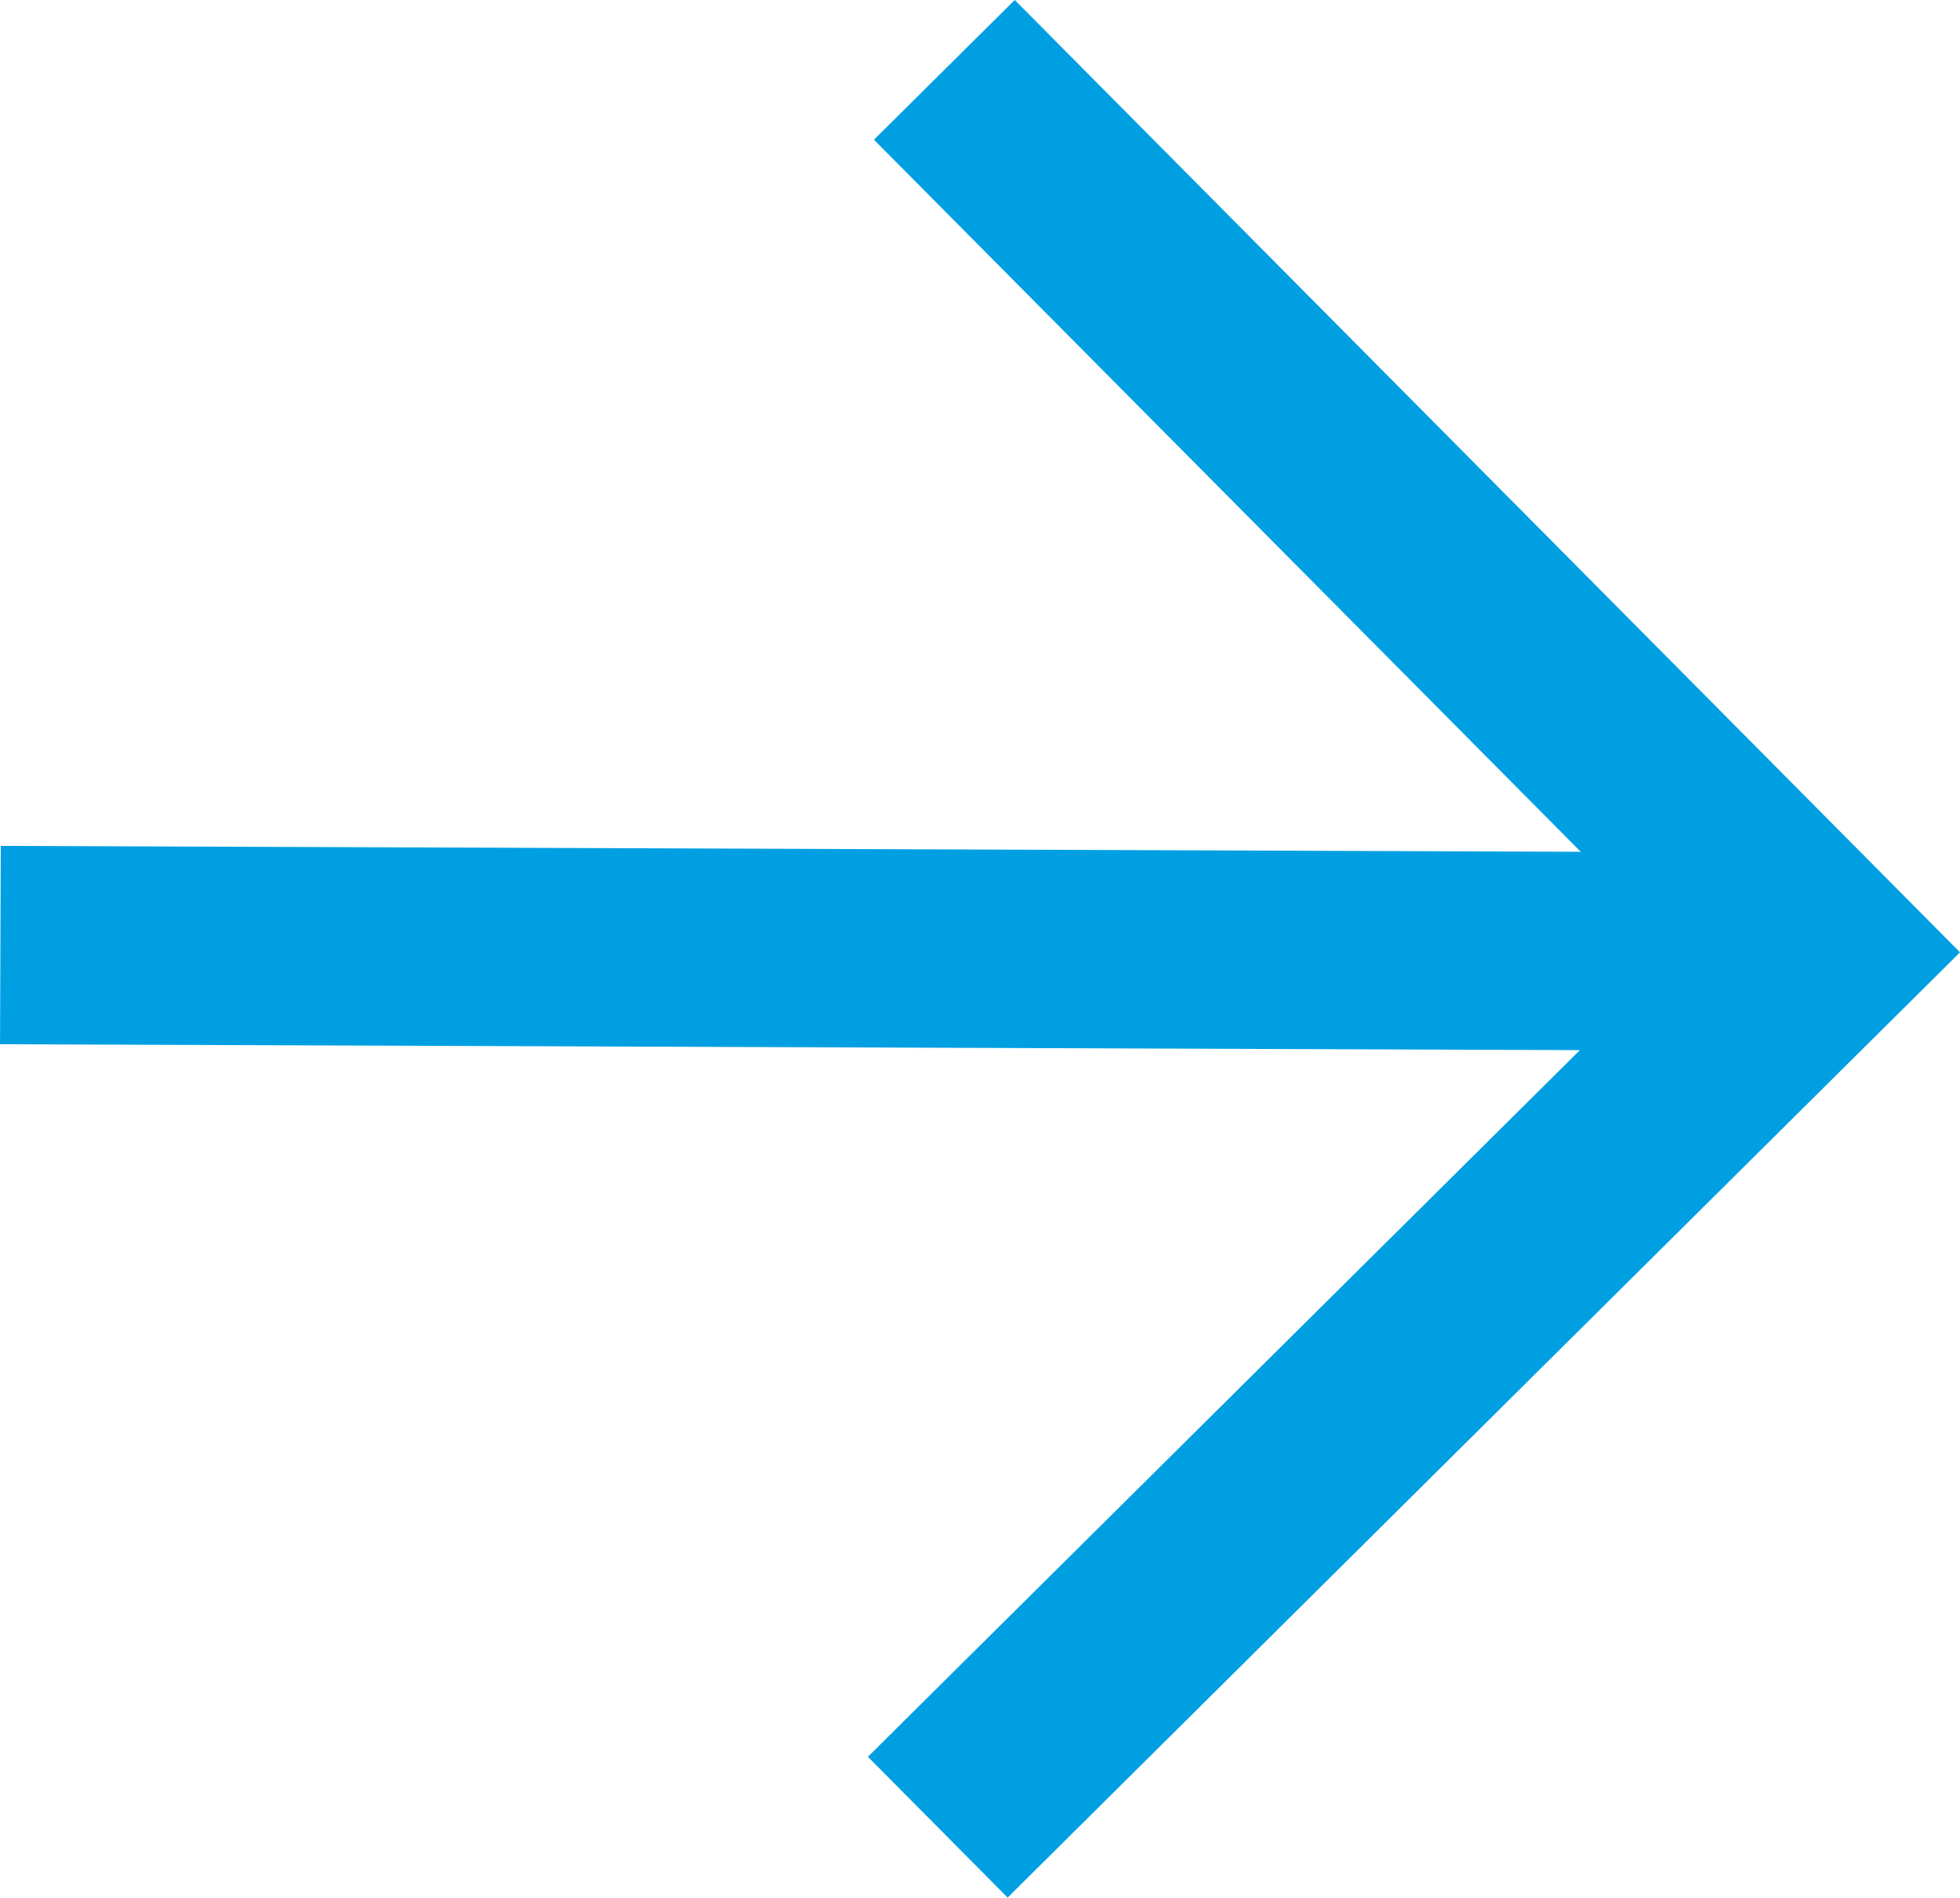
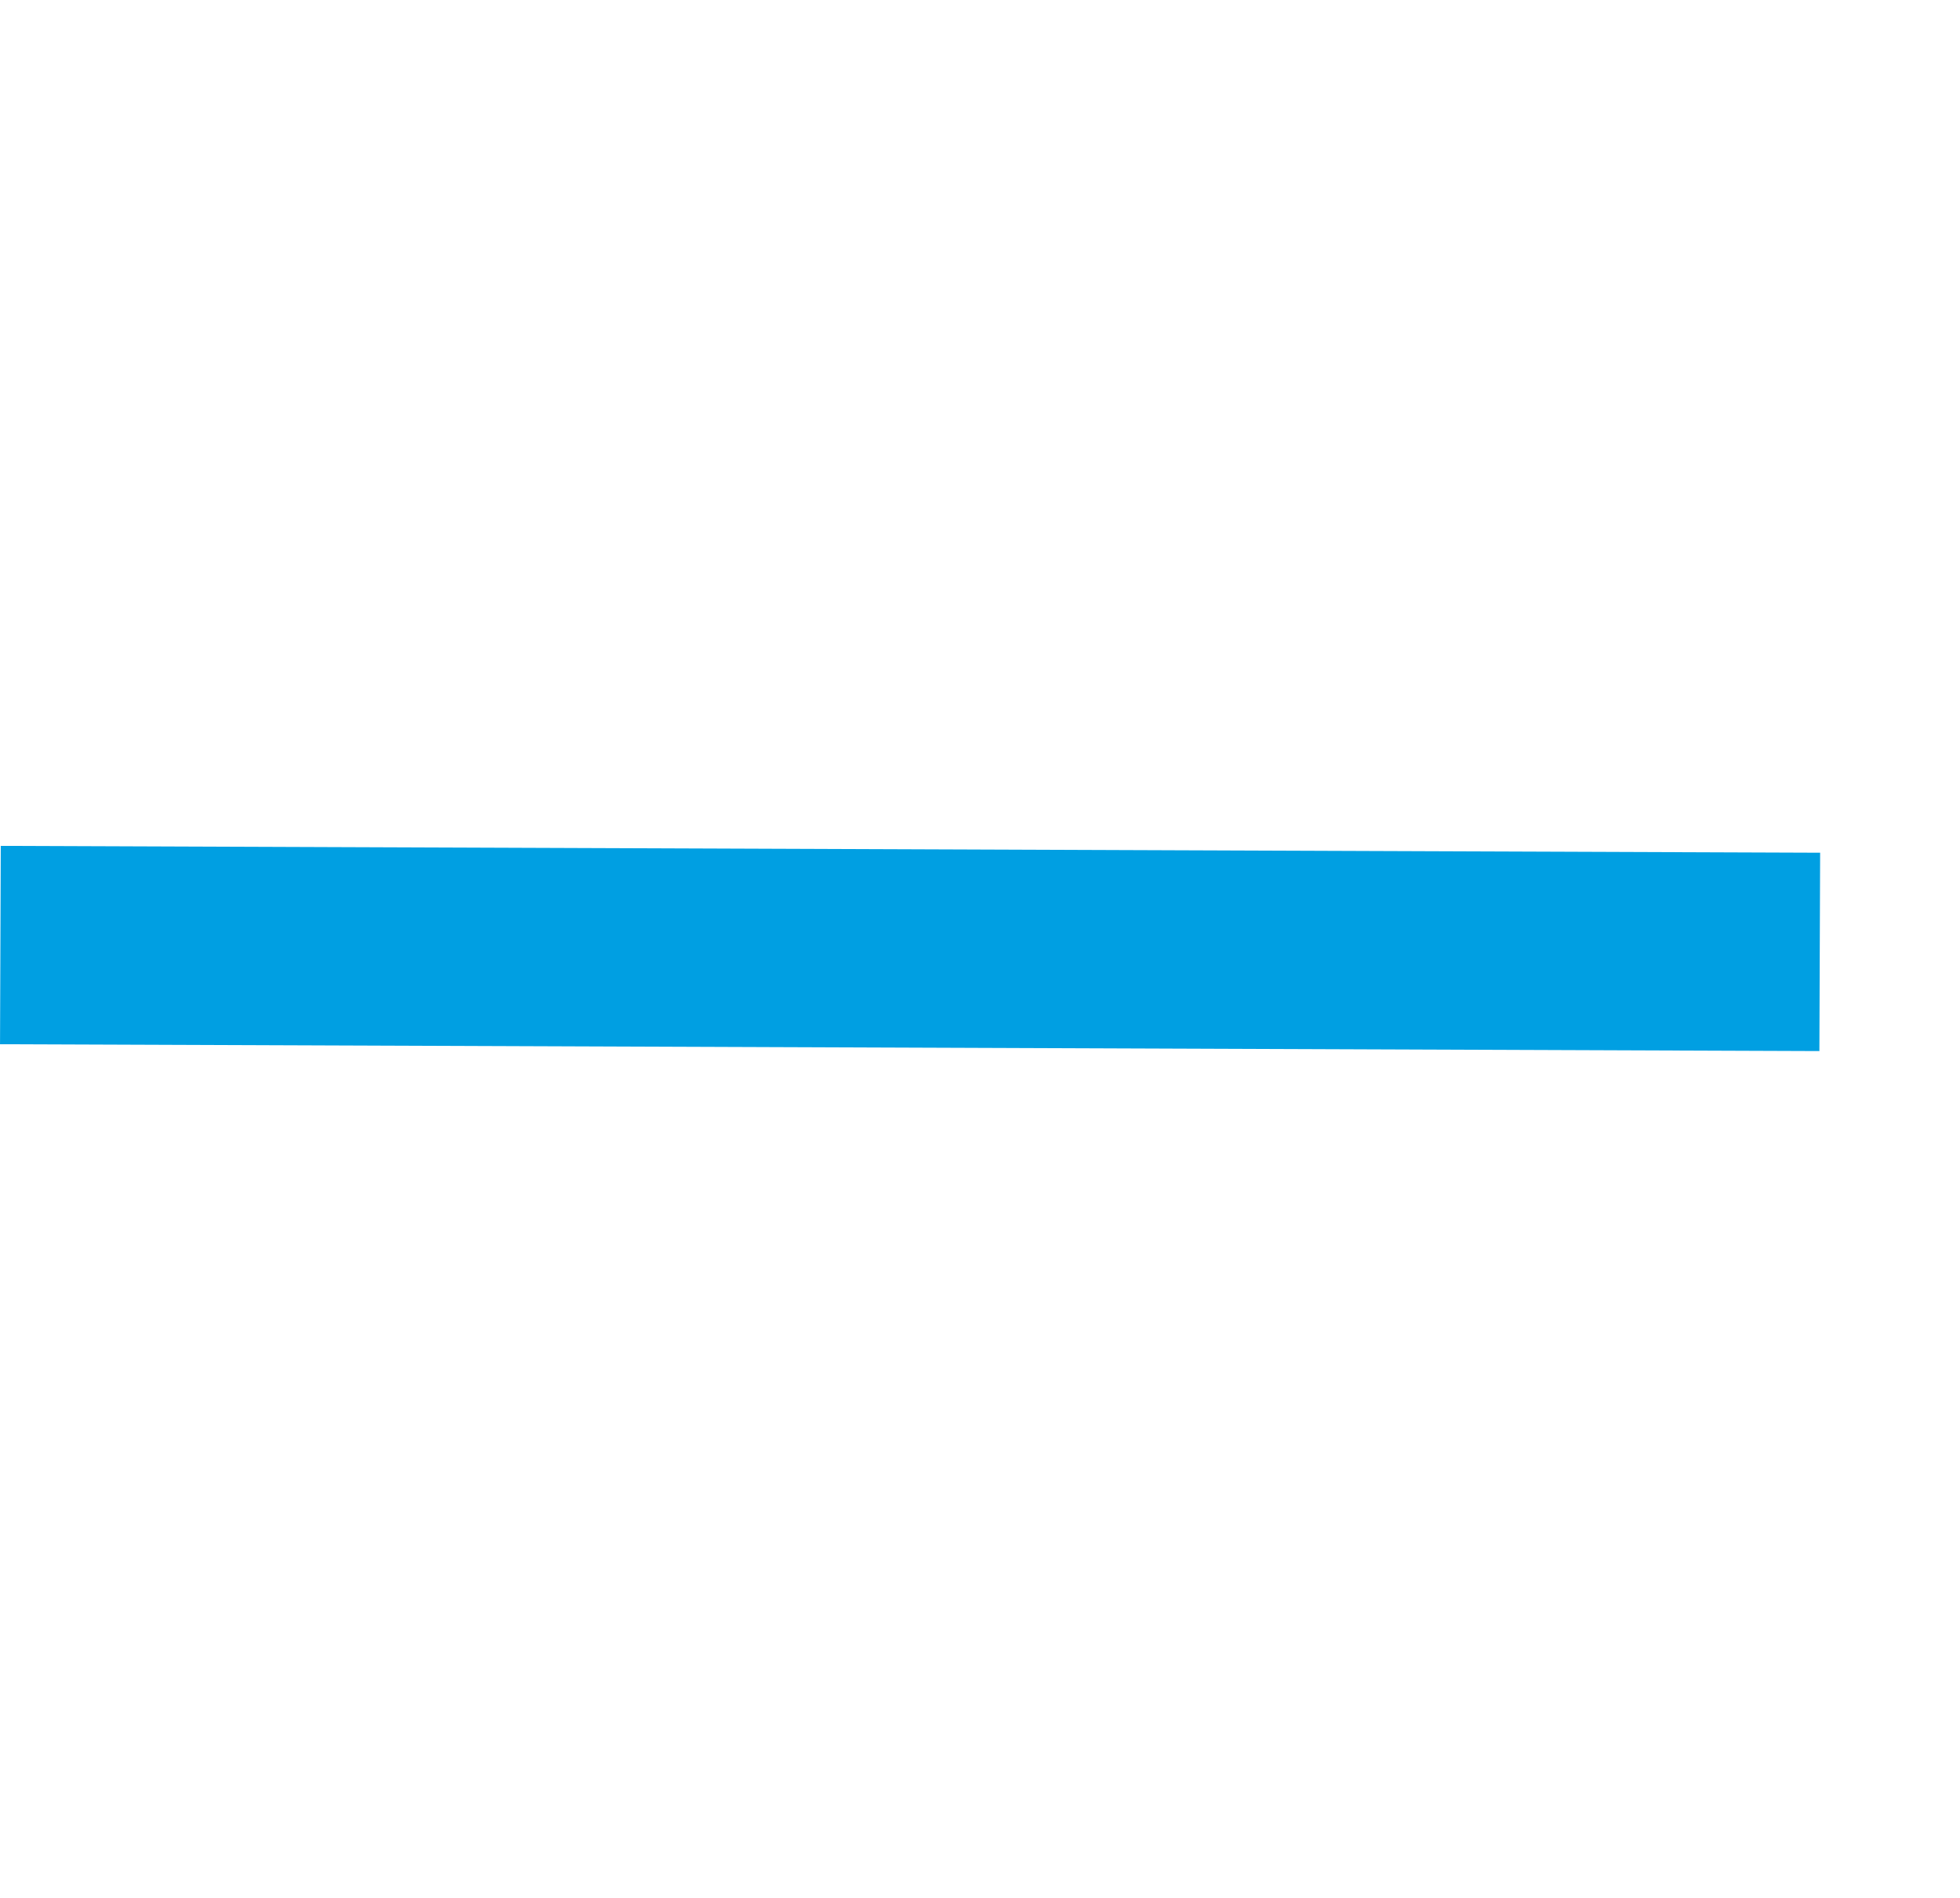
<svg xmlns="http://www.w3.org/2000/svg" width="19.762" height="19.134" viewBox="0 0 19.762 19.134">
  <g id="Group_21098" data-name="Group 21098" transform="translate(0.004 1.414)">
-     <path id="Path_19613" data-name="Path 19613" d="M26.006,22.04l8.122,8.183-8.183,8.122" transform="translate(-15.784 -22.04)" fill="none" stroke="#009fe2" stroke-linecap="square" stroke-width="2" />
    <line id="Line_1062" data-name="Line 1062" x2="18.344" y2="0.069" transform="translate(0 8.115)" fill="none" stroke="#009fe2" stroke-width="2" />
  </g>
</svg>